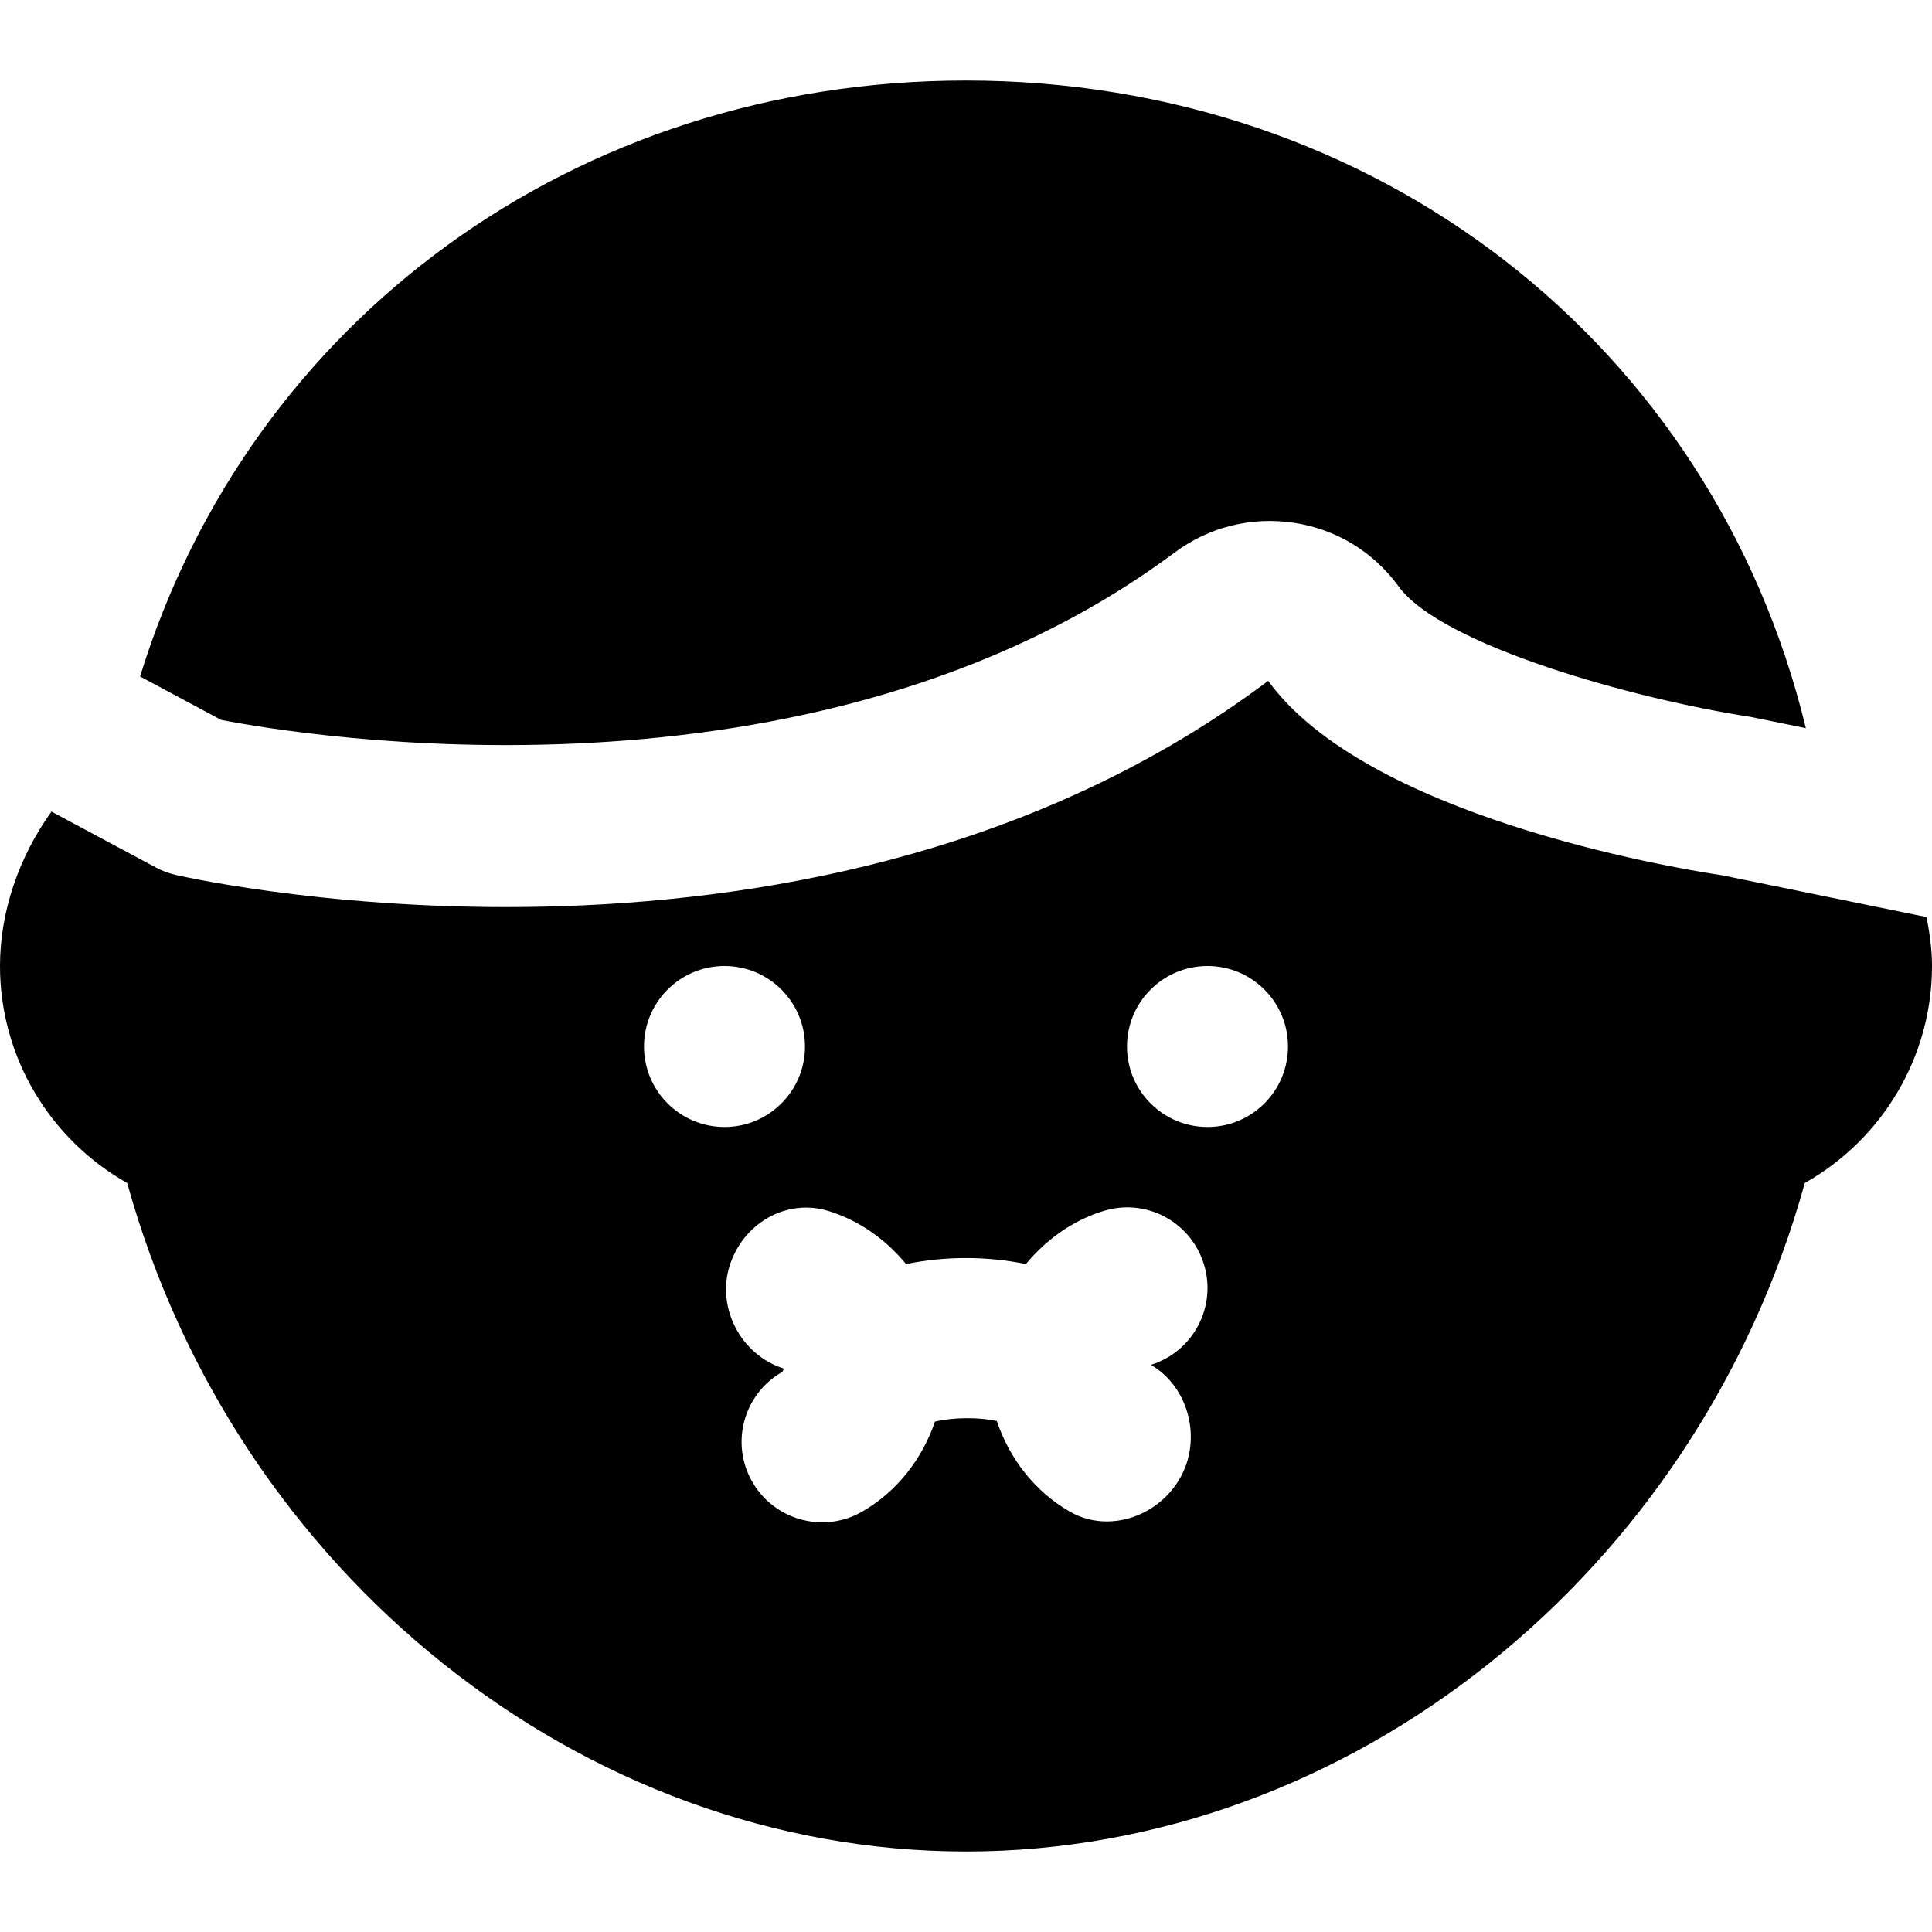
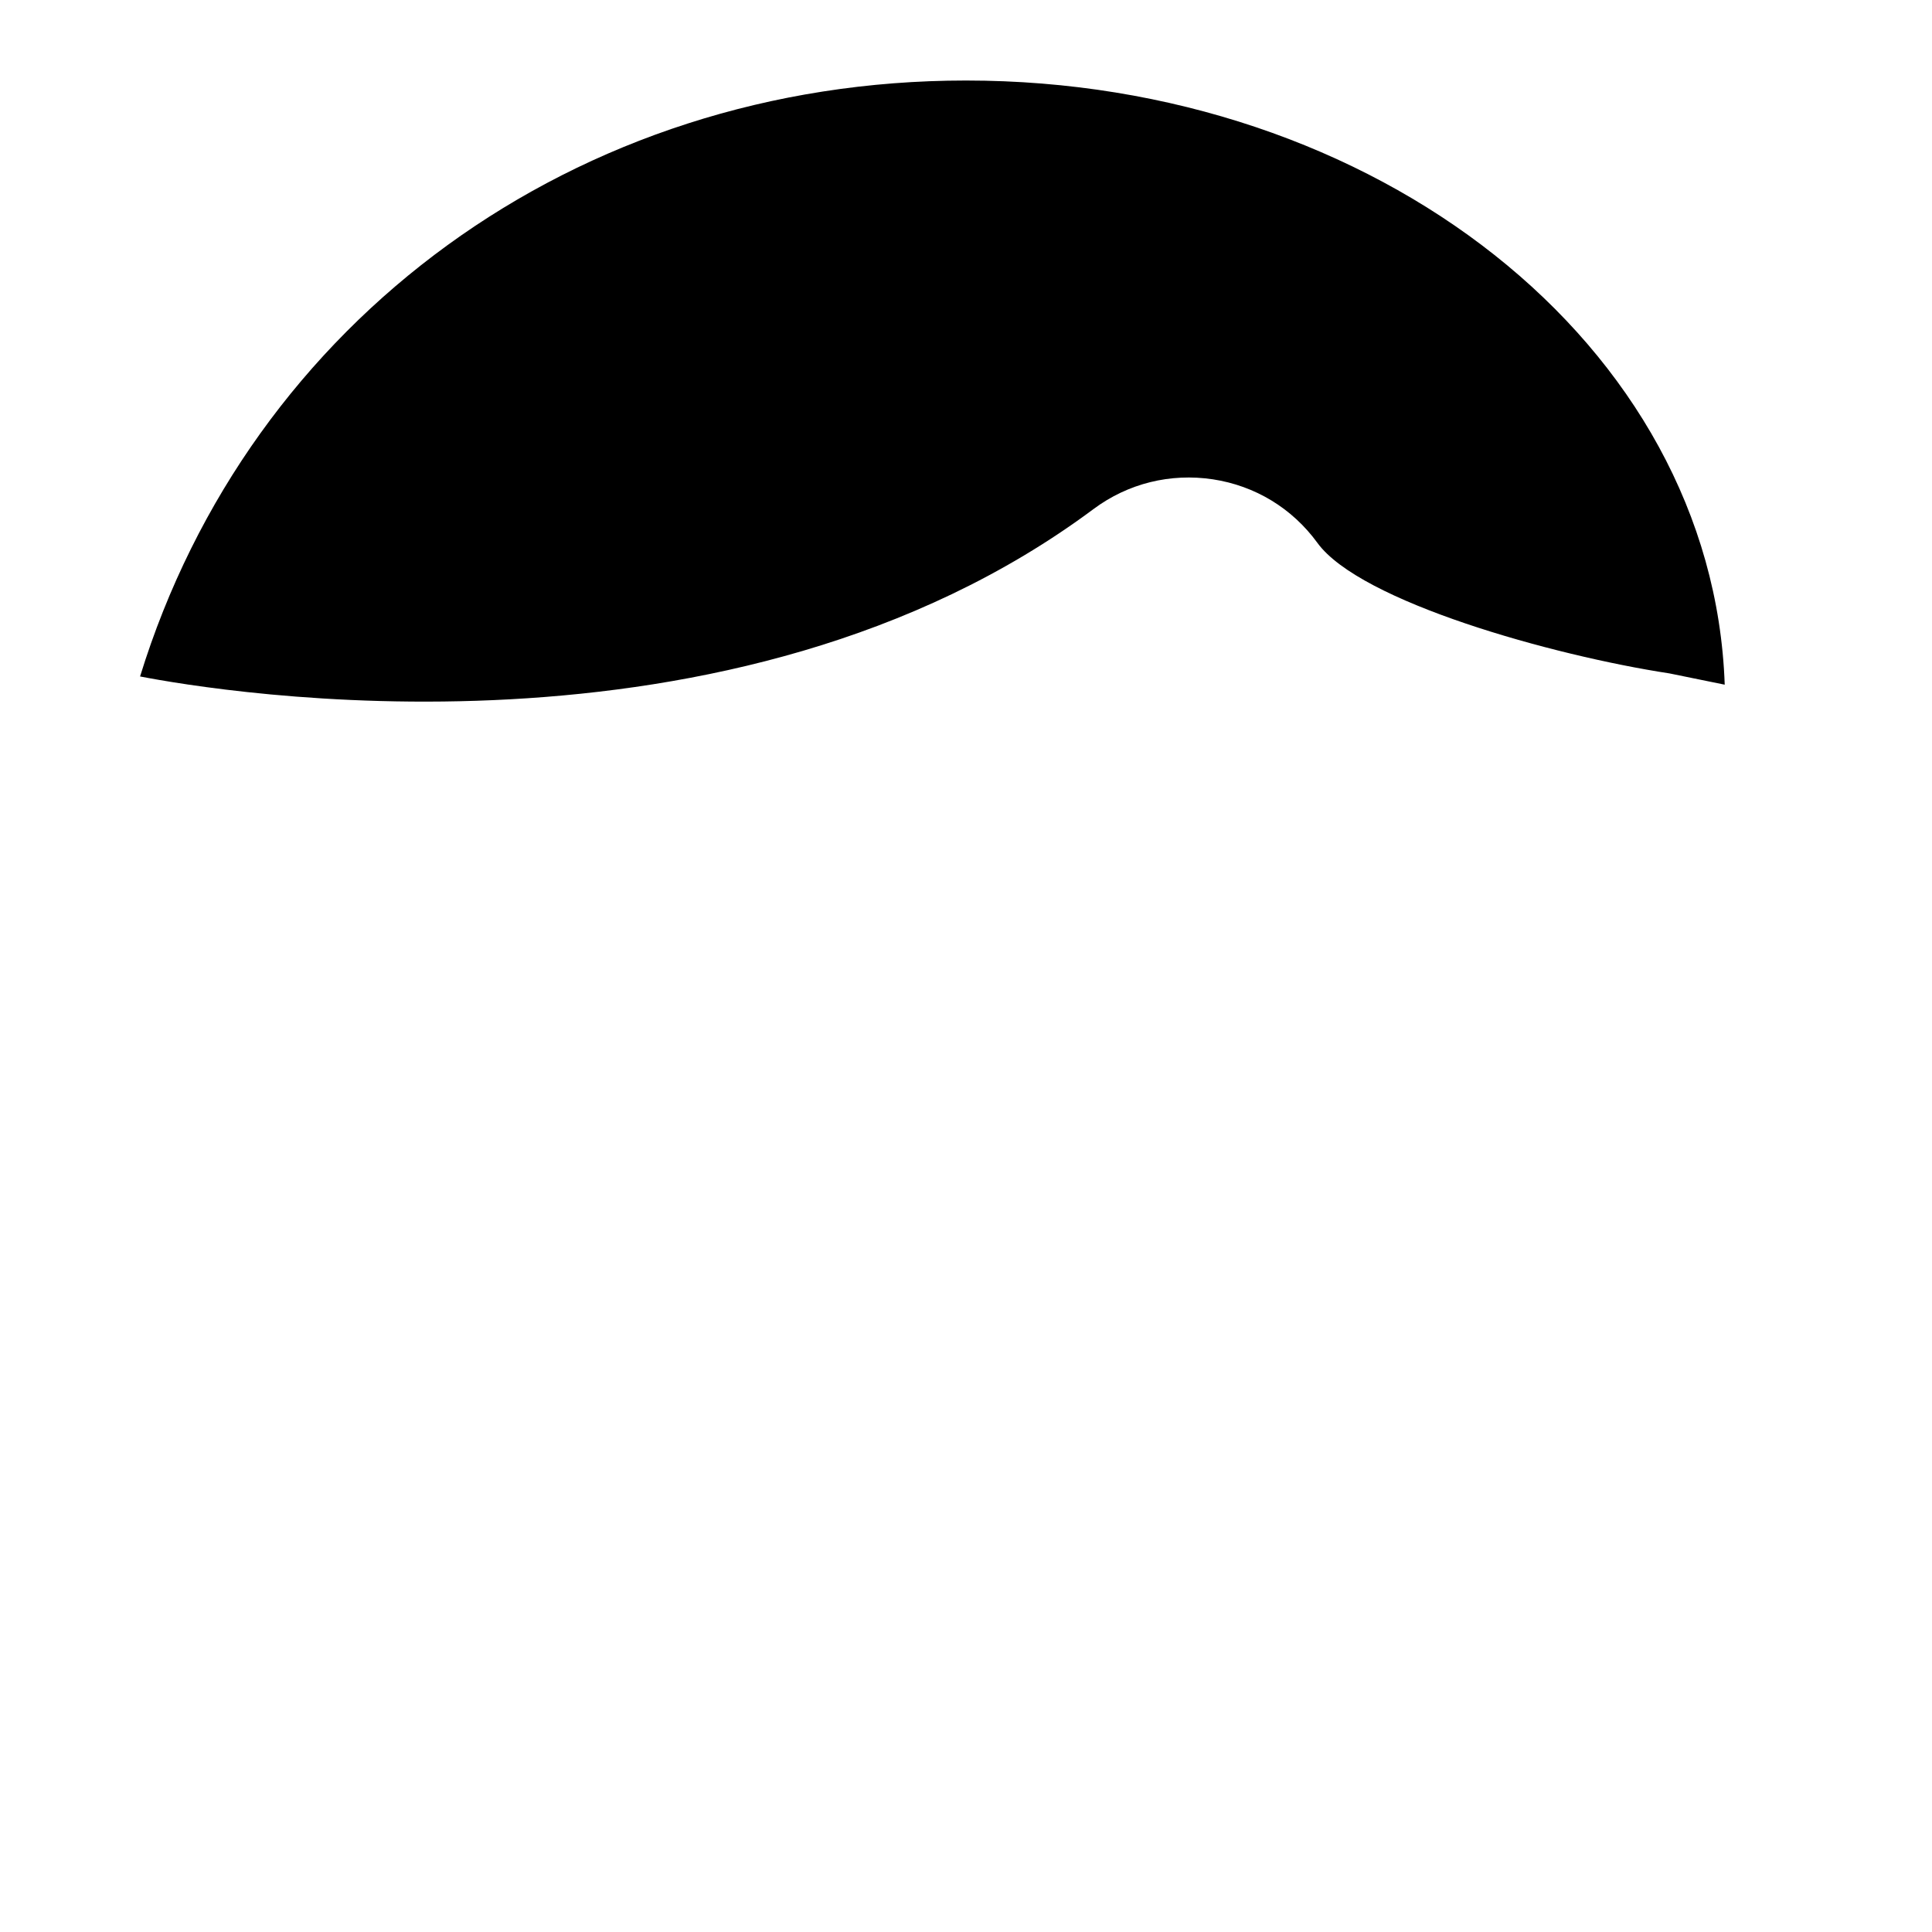
<svg xmlns="http://www.w3.org/2000/svg" fill="#000000" height="800px" width="800px" version="1.1" id="Layer_1" viewBox="0 0 512 512" xml:space="preserve">
  <g>
    <g>
-       <path d="M510.528,243.025l-54.08-11.051c-14.699-2.197-94.549-15.936-120.363-51.541    C217.493,269.478,53.44,233.425,46.571,231.868c-1.877-0.427-3.669-1.109-5.333-2.005l-27.605-14.784    C5.099,226.982,0,241.446,0,255.996c0,24.085,13.141,45.909,33.707,57.515C62.272,416.785,154.155,490.662,256,490.662    s193.728-73.877,222.293-177.152C498.859,301.905,512,280.081,512,255.996C512,251.644,511.403,247.313,510.528,243.025z     M170.667,277.329c0-11.776,9.557-21.333,21.333-21.333s21.333,9.557,21.333,21.333s-9.557,21.333-21.333,21.333    S170.667,289.105,170.667,277.329z M312.661,391.825c-4.075,7.083-11.669,11.371-19.328,11.371c-3.392,0-6.784-0.832-9.899-2.645    c-9.301-5.376-15.915-14.059-19.264-23.957c-4.672-1.045-11.52-1.024-16.384,0.149c-3.392,9.835-9.963,18.453-19.221,23.808    c-3.349,1.963-7.04,2.88-10.667,2.88c-7.36,0-14.528-3.819-18.475-10.624c-5.931-10.197-2.453-23.253,7.765-29.163    c0.149-0.107,0.384-0.405,0.448-0.789c0-0.064,0.021-0.128,0.021-0.192c-11.2-3.541-17.813-15.936-14.315-27.157    c3.499-11.243,15.04-18.091,26.325-14.549c8.341,2.603,15.211,7.701,20.459,14.037c10.325-2.133,21.419-2.133,31.744,0    c5.269-6.336,12.117-11.435,20.459-14.037c11.328-3.584,23.211,2.795,26.709,14.037c3.499,11.243-2.795,23.211-14.037,26.709    C315.2,367.612,318.592,381.628,312.661,391.825z M320,298.662c-11.776,0-21.333-9.557-21.333-21.333s9.557-21.333,21.333-21.333    s21.333,9.557,21.333,21.333S331.776,298.662,320,298.662z" />
-     </g>
+       </g>
  </g>
  <g>
    <g>
-       <path d="M256,21.338c-103.573,0-189.824,63.659-218.88,157.931l21.504,11.52c20.523,3.967,156.885,26.965,252.715-44.395    c9.088-6.763,20.288-9.536,31.573-7.851c11.243,1.707,21.056,7.701,27.712,16.832c11.307,15.616,62.357,29.867,93.291,34.603    l14.656,2.987C453.931,91.226,364.48,21.338,256,21.338z" />
+       <path d="M256,21.338c-103.573,0-189.824,63.659-218.88,157.931c20.523,3.967,156.885,26.965,252.715-44.395    c9.088-6.763,20.288-9.536,31.573-7.851c11.243,1.707,21.056,7.701,27.712,16.832c11.307,15.616,62.357,29.867,93.291,34.603    l14.656,2.987C453.931,91.226,364.48,21.338,256,21.338z" />
    </g>
  </g>
</svg>